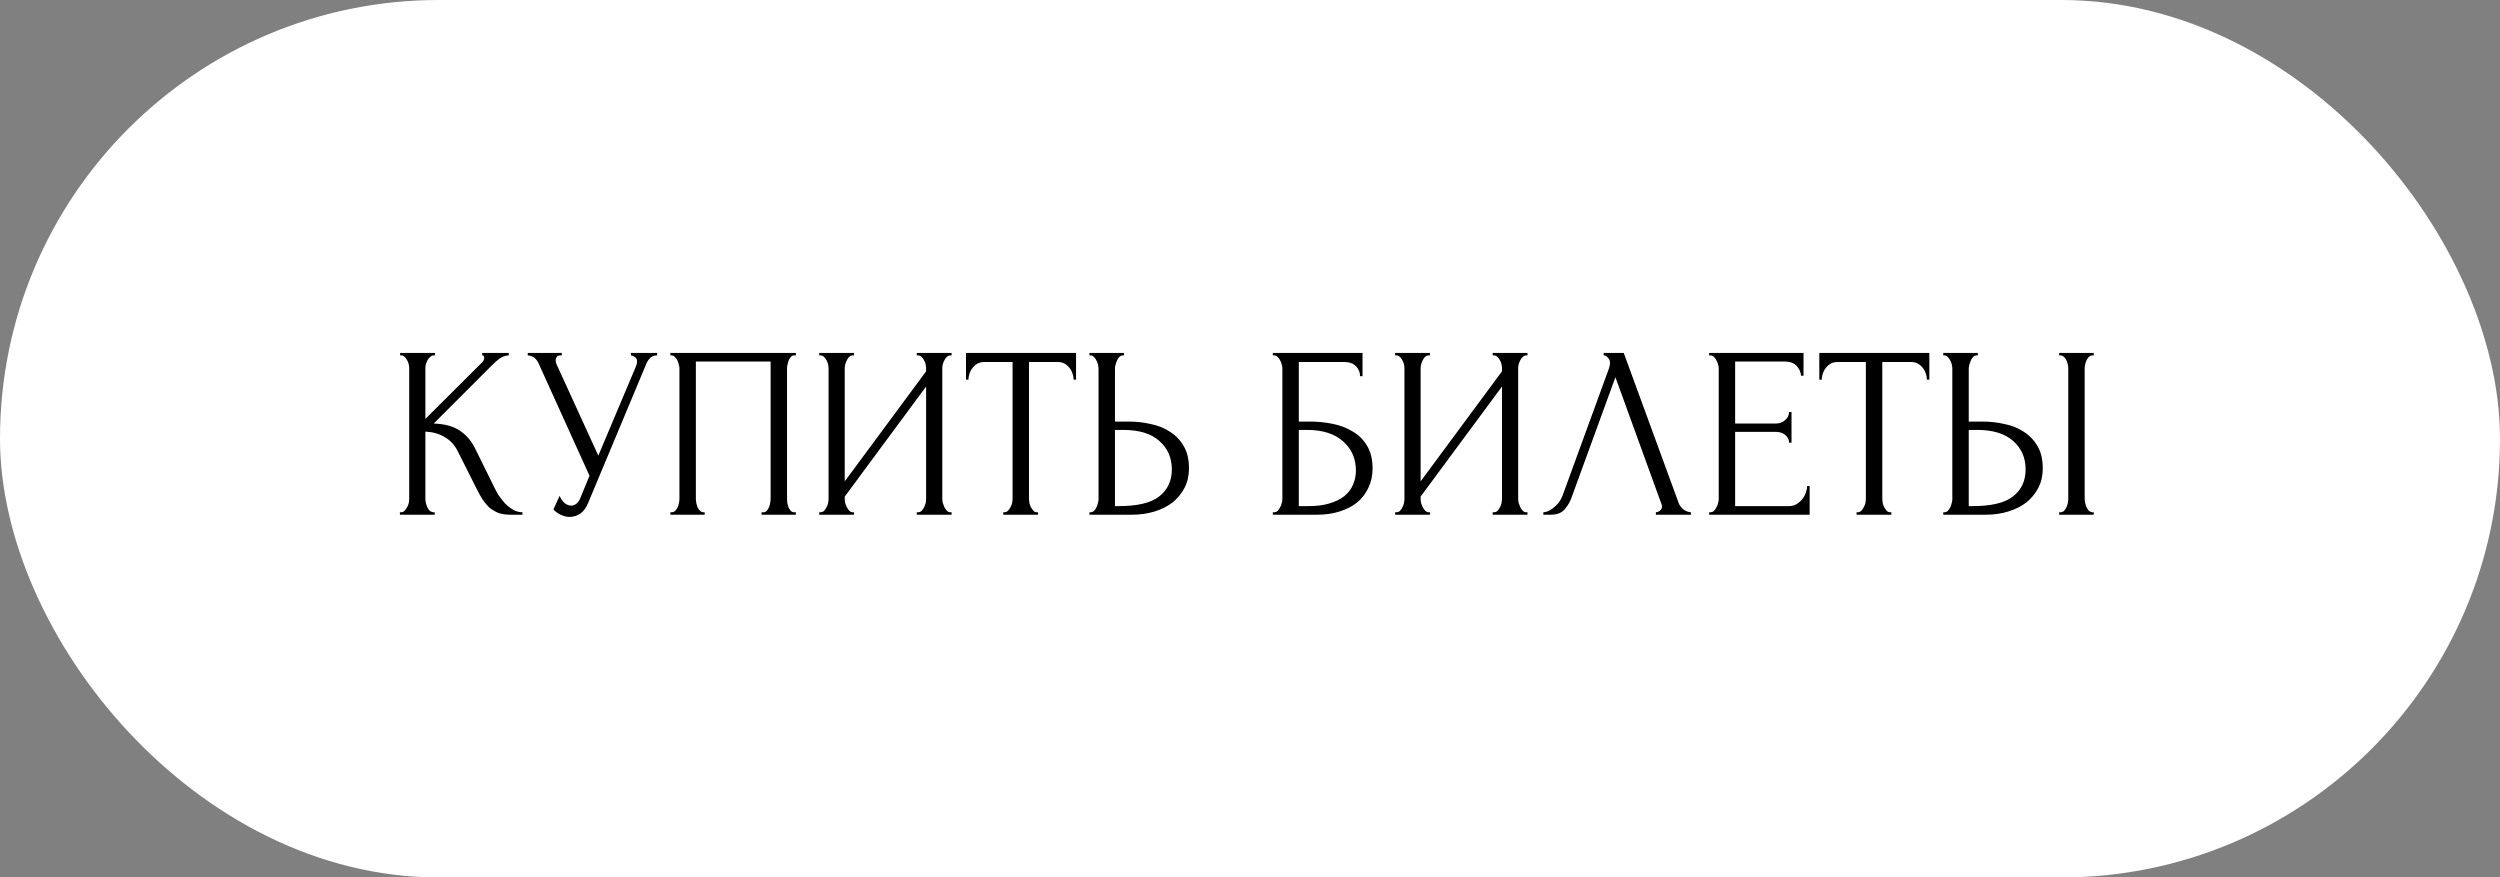
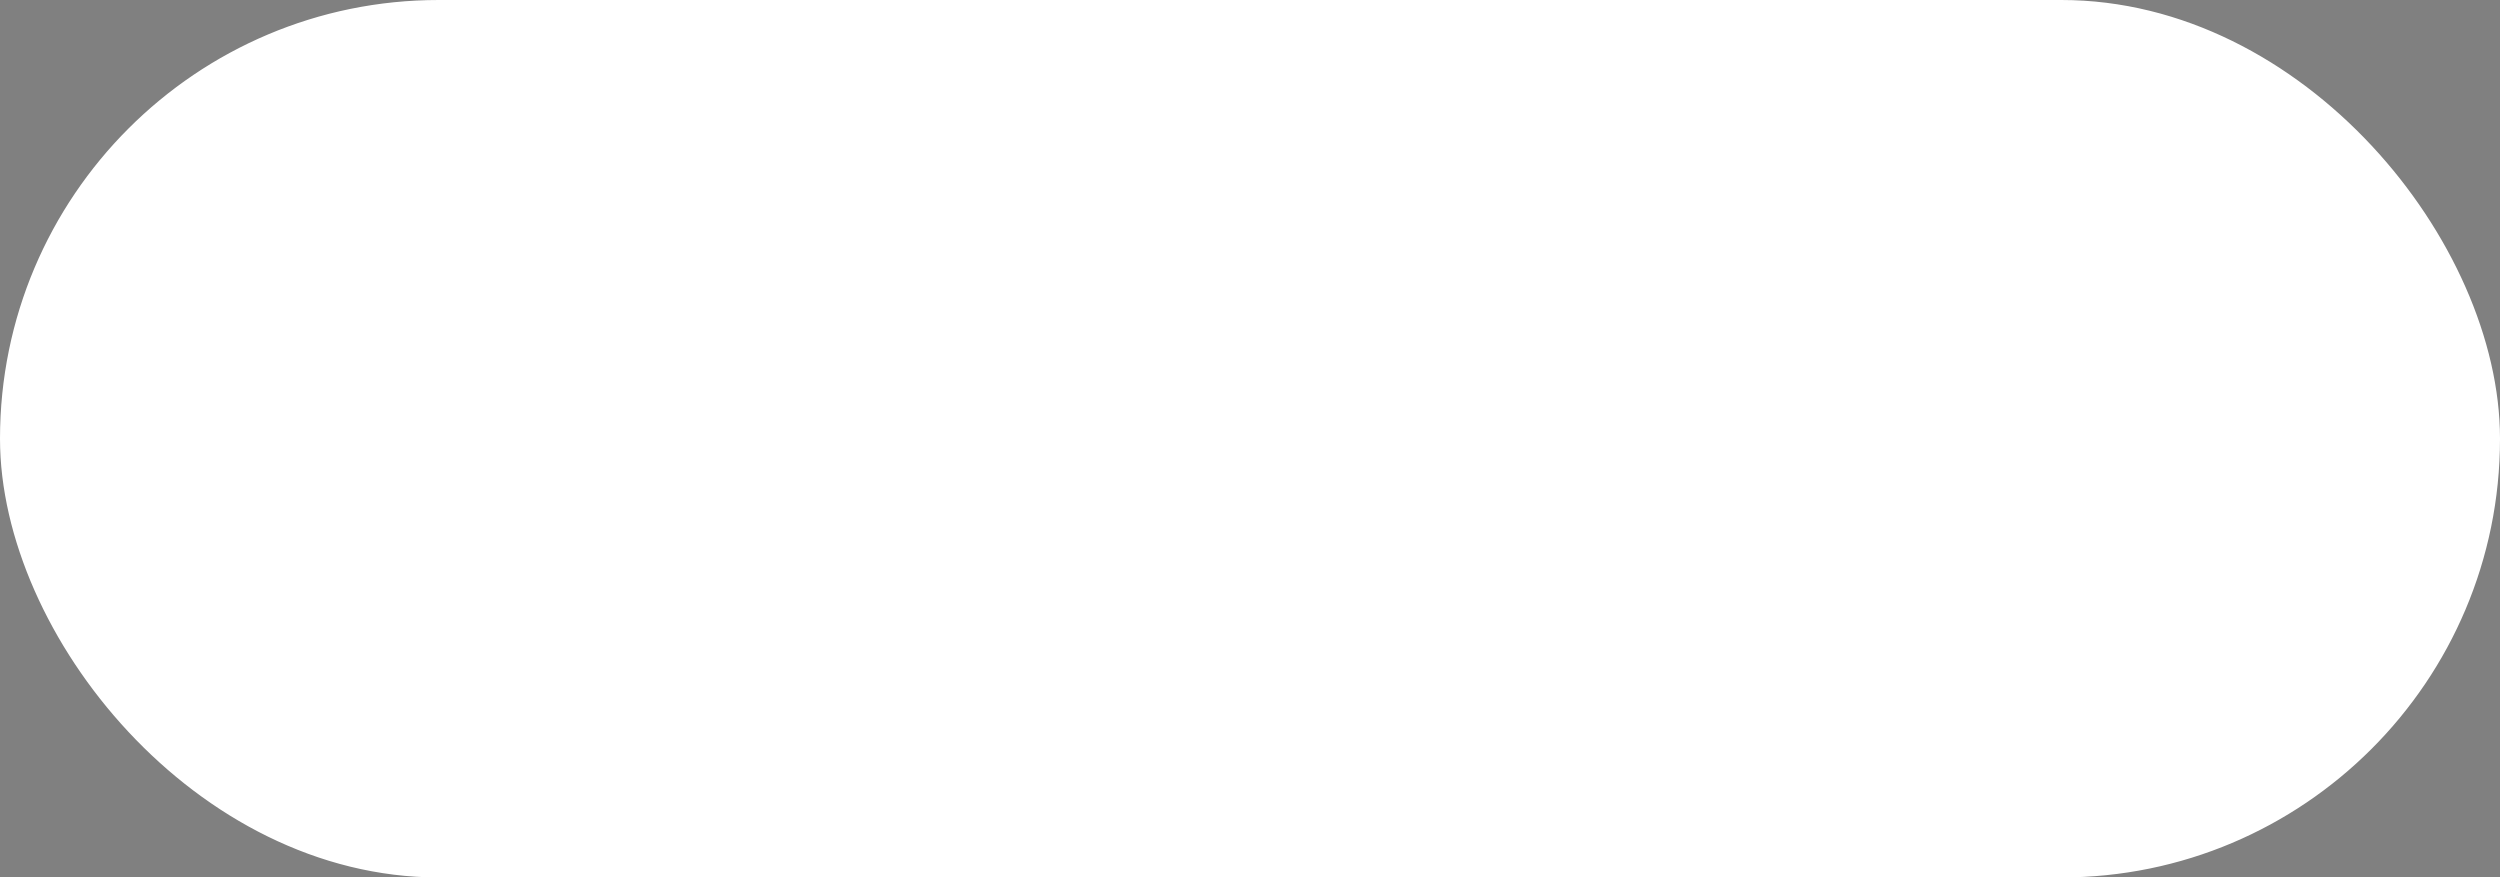
<svg xmlns="http://www.w3.org/2000/svg" width="510" height="179" viewBox="0 0 510 179" fill="none">
  <rect x="0" y="0" width="510" height="179" fill="#808080" stroke="none" />
  <rect x="1" y="1" width="508" height="177" rx="88.5" fill="white" stroke="white" stroke-width="2" />
-   <path d="M81.579 104.5H81.829C82.096 104.5 82.329 104.4 82.529 104.2C82.729 104 82.896 103.767 83.029 103.5C83.196 103.233 83.312 102.95 83.379 102.65C83.446 102.317 83.479 102.017 83.479 101.75V75.1C83.479 74.867 83.446 74.6 83.379 74.3C83.312 74 83.196 73.717 83.029 73.45C82.896 73.183 82.729 72.967 82.529 72.8C82.329 72.6 82.112 72.5 81.879 72.5H81.629V72H88.729V72.5H88.479C88.212 72.5 87.979 72.6 87.779 72.8C87.579 72.967 87.396 73.183 87.229 73.45C87.096 73.717 86.979 74 86.879 74.3C86.812 74.6 86.779 74.867 86.779 75.1V85.45L98.379 73.9C98.646 73.633 98.779 73.317 98.779 72.95C98.779 72.65 98.646 72.5 98.379 72.5V72H103.779V72.5C103.112 72.533 102.512 72.733 101.979 73.1C101.479 73.467 100.929 73.95 100.329 74.55L88.479 86.4C90.646 86.467 92.396 86.933 93.729 87.8C95.062 88.667 96.112 89.867 96.879 91.4L100.829 99.4C101.062 99.9 101.362 100.45 101.729 101.05C102.129 101.617 102.562 102.167 103.029 102.7C103.529 103.2 104.079 103.633 104.679 104C105.279 104.333 105.912 104.5 106.579 104.5V105H104.079C103.112 105 102.279 104.867 101.579 104.6C100.879 104.3 100.262 103.917 99.729 103.45C99.229 102.95 98.779 102.4 98.379 101.8C98.012 101.2 97.679 100.6 97.379 100L93.329 91.95C92.696 90.717 91.812 89.783 90.679 89.15C89.579 88.483 88.279 88.117 86.779 88.05V101.75C86.779 102.017 86.812 102.3 86.879 102.6C86.946 102.9 87.046 103.2 87.179 103.5C87.312 103.767 87.479 104 87.679 104.2C87.879 104.367 88.096 104.467 88.329 104.5H88.679V105H81.579V104.5ZM107.658 72H114.608V72.5H114.308C113.941 72.5 113.691 72.617 113.558 72.85C113.424 73.05 113.358 73.267 113.358 73.5C113.358 73.667 113.374 73.817 113.408 73.95C113.441 74.083 113.474 74.183 113.508 74.25L122.058 92.95L129.708 74.8C129.741 74.733 129.791 74.6 129.858 74.4C129.924 74.167 129.958 73.95 129.958 73.75C129.958 73.283 129.791 72.967 129.458 72.8C129.124 72.6 128.874 72.5 128.708 72.5V72H134.058V72.5C133.458 72.5 132.991 72.667 132.658 73C132.358 73.3 132.124 73.617 131.958 73.95L119.958 102.65C119.558 103.617 119.024 104.333 118.358 104.8C117.691 105.233 116.974 105.45 116.208 105.45C115.708 105.45 115.258 105.367 114.858 105.2C114.458 105.067 114.108 104.9 113.808 104.7C113.508 104.5 113.274 104.317 113.108 104.15C112.974 103.983 112.908 103.9 112.908 103.9L114.158 101.15C114.424 101.783 114.774 102.283 115.208 102.65C115.641 102.983 116.091 103.15 116.558 103.15C116.858 103.15 117.158 103.05 117.458 102.85C117.791 102.617 118.074 102.267 118.308 101.8L120.258 97.05L109.858 74.1C109.391 73.1 108.658 72.567 107.658 72.5V72ZM136.755 104.5H137.005C137.272 104.5 137.505 104.417 137.705 104.25C137.905 104.05 138.072 103.817 138.205 103.55C138.338 103.25 138.438 102.95 138.505 102.65C138.572 102.317 138.605 102.017 138.605 101.75V75.1C138.605 74.867 138.555 74.6 138.455 74.3C138.388 74 138.288 73.717 138.155 73.45C138.022 73.183 137.855 72.967 137.655 72.8C137.455 72.6 137.238 72.5 137.005 72.5H136.755V72H162.355V72.5H161.955C161.722 72.5 161.522 72.6 161.355 72.8C161.188 72.967 161.038 73.2 160.905 73.5C160.805 73.767 160.722 74.05 160.655 74.35C160.588 74.65 160.555 74.9 160.555 75.1V101.75C160.555 102.017 160.572 102.3 160.605 102.6C160.672 102.9 160.755 103.2 160.855 103.5C160.988 103.767 161.138 104 161.305 104.2C161.505 104.4 161.722 104.5 161.955 104.5H162.355V105H155.355V104.5H155.805C156.038 104.5 156.238 104.4 156.405 104.2C156.605 104 156.755 103.767 156.855 103.5C156.988 103.233 157.072 102.95 157.105 102.65C157.172 102.317 157.205 102.017 157.205 101.75V73.75H141.955V101.75C141.955 102.017 141.988 102.317 142.055 102.65C142.122 102.95 142.205 103.233 142.305 103.5C142.438 103.767 142.605 104 142.805 104.2C143.005 104.4 143.238 104.5 143.505 104.5H143.755V105H136.755V104.5ZM187.026 104.5H187.276C187.543 104.5 187.776 104.417 187.976 104.25C188.176 104.05 188.343 103.817 188.476 103.55C188.643 103.25 188.759 102.95 188.826 102.65C188.893 102.317 188.926 102.017 188.926 101.75V78.85L172.326 101.3V101.75C172.326 102.017 172.359 102.317 172.426 102.65C172.526 102.95 172.643 103.233 172.776 103.5C172.909 103.767 173.076 104 173.276 104.2C173.476 104.4 173.709 104.5 173.976 104.5H174.226V105H167.126V104.5H167.376C167.643 104.5 167.876 104.417 168.076 104.25C168.276 104.05 168.443 103.817 168.576 103.55C168.743 103.25 168.859 102.95 168.926 102.65C168.993 102.317 169.026 102.017 169.026 101.75V75.1C169.026 74.867 168.993 74.6 168.926 74.3C168.859 74 168.743 73.717 168.576 73.45C168.443 73.183 168.276 72.967 168.076 72.8C167.876 72.6 167.643 72.5 167.376 72.5H167.126V72H174.226V72.5H173.826C173.593 72.533 173.376 72.65 173.176 72.85C173.009 73.05 172.859 73.283 172.726 73.55C172.593 73.783 172.493 74.05 172.426 74.35C172.359 74.617 172.326 74.867 172.326 75.1V98.2L188.926 75.75V75.1C188.926 74.867 188.893 74.6 188.826 74.3C188.759 74 188.643 73.717 188.476 73.45C188.343 73.183 188.176 72.967 187.976 72.8C187.776 72.6 187.543 72.5 187.276 72.5H187.026V72H194.126V72.5H193.876C193.609 72.5 193.376 72.6 193.176 72.8C192.976 72.967 192.809 73.183 192.676 73.45C192.543 73.717 192.426 74 192.326 74.3C192.259 74.6 192.226 74.867 192.226 75.1V101.75C192.226 102.017 192.259 102.3 192.326 102.6C192.426 102.9 192.543 103.2 192.676 103.5C192.809 103.767 192.976 104 193.176 104.2C193.376 104.4 193.609 104.5 193.876 104.5H194.126V105H187.026V104.5ZM211.514 104.5H211.764V105H204.664V104.5H204.914C205.181 104.5 205.414 104.4 205.614 104.2C205.814 104 205.981 103.767 206.114 103.5C206.281 103.233 206.398 102.95 206.464 102.65C206.531 102.317 206.564 102.017 206.564 101.75V73.85H200.764C200.231 73.85 199.764 73.967 199.364 74.2C198.964 74.433 198.631 74.733 198.364 75.1C198.098 75.433 197.898 75.817 197.764 76.25C197.631 76.65 197.564 77.05 197.564 77.45H197.064V72H219.514V77.45H219.014C219.014 77.05 218.948 76.65 218.814 76.25C218.681 75.817 218.481 75.433 218.214 75.1C217.948 74.733 217.614 74.433 217.214 74.2C216.814 73.967 216.348 73.85 215.814 73.85H209.914V101.75C209.914 102.017 209.948 102.317 210.014 102.65C210.081 102.95 210.181 103.233 210.314 103.5C210.481 103.767 210.648 104 210.814 104.2C211.014 104.4 211.248 104.5 211.514 104.5ZM222.253 104.5H222.503C222.736 104.5 222.953 104.417 223.153 104.25C223.353 104.05 223.52 103.817 223.653 103.55C223.786 103.283 223.886 103 223.953 102.7C224.053 102.4 224.103 102.133 224.103 101.9V75.25C224.103 75.017 224.07 74.733 224.003 74.4C223.936 74.067 223.82 73.767 223.653 73.5C223.52 73.233 223.353 73 223.153 72.8C222.953 72.6 222.736 72.5 222.503 72.5H222.253V72H229.303V72.5H228.953C228.486 72.567 228.12 72.933 227.853 73.6C227.586 74.233 227.453 74.783 227.453 75.25V86H230.253C231.786 86 233.286 86.167 234.753 86.5C236.253 86.8 237.57 87.333 238.703 88.1C239.87 88.833 240.803 89.817 241.503 91.05C242.203 92.25 242.553 93.75 242.553 95.55C242.553 97.017 242.253 98.333 241.653 99.5C241.053 100.667 240.236 101.667 239.203 102.5C238.17 103.3 236.936 103.917 235.503 104.35C234.103 104.783 232.586 105 230.953 105H222.253V104.5ZM228.203 103.25C232.07 103.25 234.836 102.583 236.503 101.25C238.203 99.917 239.053 98.083 239.053 95.75C239.053 93.383 238.203 91.45 236.503 89.95C234.836 88.45 232.37 87.7 229.103 87.7H227.453V103.25H228.203ZM259.655 104.5H259.905C260.172 104.5 260.405 104.417 260.605 104.25C260.805 104.05 260.972 103.817 261.105 103.55C261.272 103.283 261.389 103 261.455 102.7C261.555 102.4 261.605 102.117 261.605 101.85V75.1C261.605 74.867 261.555 74.6 261.455 74.3C261.389 74 261.272 73.717 261.105 73.45C260.972 73.183 260.805 72.967 260.605 72.8C260.405 72.6 260.172 72.5 259.905 72.5H259.655V72H277.955V76.75H277.455C277.455 75.983 277.189 75.317 276.655 74.75C276.122 74.15 275.305 73.85 274.205 73.85H264.955V86H267.255C268.789 86 270.305 86.15 271.805 86.45C273.339 86.75 274.705 87.267 275.905 88C277.139 88.7 278.122 89.667 278.855 90.9C279.622 92.133 280.005 93.683 280.005 95.55C280.005 97.017 279.722 98.333 279.155 99.5C278.622 100.667 277.855 101.667 276.855 102.5C275.855 103.3 274.655 103.917 273.255 104.35C271.889 104.783 270.389 105 268.755 105H259.655V104.5ZM266.905 103.25C268.572 103.25 270.005 103.067 271.205 102.7C272.439 102.333 273.455 101.833 274.255 101.2C275.055 100.533 275.639 99.767 276.005 98.9C276.405 98 276.605 97.033 276.605 96C276.605 93.567 275.739 91.583 274.005 90.05C272.272 88.483 269.805 87.7 266.605 87.7H264.955V103.25H266.905ZM304.506 104.5H304.756C305.023 104.5 305.256 104.417 305.456 104.25C305.656 104.05 305.823 103.817 305.956 103.55C306.123 103.25 306.24 102.95 306.306 102.65C306.373 102.317 306.406 102.017 306.406 101.75V78.85L289.806 101.3V101.75C289.806 102.017 289.84 102.317 289.906 102.65C290.006 102.95 290.123 103.233 290.256 103.5C290.39 103.767 290.556 104 290.756 104.2C290.956 104.4 291.19 104.5 291.456 104.5H291.706V105H284.606V104.5H284.856C285.123 104.5 285.356 104.417 285.556 104.25C285.756 104.05 285.923 103.817 286.056 103.55C286.223 103.25 286.34 102.95 286.406 102.65C286.473 102.317 286.506 102.017 286.506 101.75V75.1C286.506 74.867 286.473 74.6 286.406 74.3C286.34 74 286.223 73.717 286.056 73.45C285.923 73.183 285.756 72.967 285.556 72.8C285.356 72.6 285.123 72.5 284.856 72.5H284.606V72H291.706V72.5H291.306C291.073 72.533 290.856 72.65 290.656 72.85C290.49 73.05 290.34 73.283 290.206 73.55C290.073 73.783 289.973 74.05 289.906 74.35C289.84 74.617 289.806 74.867 289.806 75.1V98.2L306.406 75.75V75.1C306.406 74.867 306.373 74.6 306.306 74.3C306.24 74 306.123 73.717 305.956 73.45C305.823 73.183 305.656 72.967 305.456 72.8C305.256 72.6 305.023 72.5 304.756 72.5H304.506V72H311.606V72.5H311.356C311.09 72.5 310.856 72.6 310.656 72.8C310.456 72.967 310.29 73.183 310.156 73.45C310.023 73.717 309.906 74 309.806 74.3C309.74 74.6 309.706 74.867 309.706 75.1V101.75C309.706 102.017 309.74 102.3 309.806 102.6C309.906 102.9 310.023 103.2 310.156 103.5C310.29 103.767 310.456 104 310.656 104.2C310.856 104.4 311.09 104.5 311.356 104.5H311.606V105H304.506V104.5ZM320.595 101.5C320.295 102.367 319.828 103.167 319.195 103.9C318.561 104.633 317.628 105 316.395 105H314.845V104.5C315.045 104.5 315.311 104.45 315.645 104.35C315.978 104.217 316.328 104.017 316.695 103.75C317.061 103.483 317.428 103.15 317.795 102.75C318.161 102.317 318.478 101.783 318.745 101.15L328.195 75.25C328.361 74.75 328.445 74.367 328.445 74.1C328.445 73.6 328.295 73.217 327.995 72.95C327.728 72.65 327.445 72.5 327.145 72.5V72H331.245L342.445 102.6C342.611 103.067 342.928 103.5 343.395 103.9C343.861 104.267 344.378 104.467 344.945 104.5V105H337.795V104.5C338.061 104.5 338.328 104.4 338.595 104.2C338.895 103.967 339.045 103.667 339.045 103.3C339.045 103.2 339.011 103.05 338.945 102.85L329.545 76.95L320.595 101.5ZM348.669 104.5H348.919C349.186 104.5 349.419 104.417 349.619 104.25C349.819 104.05 349.986 103.817 350.119 103.55C350.286 103.283 350.402 103 350.469 102.7C350.569 102.4 350.619 102.117 350.619 101.85V75.1C350.619 74.867 350.569 74.6 350.469 74.3C350.402 74 350.286 73.717 350.119 73.45C349.986 73.183 349.819 72.967 349.619 72.8C349.419 72.6 349.186 72.5 348.919 72.5H348.669V72H367.919V76.65H367.419C367.352 75.883 367.052 75.217 366.519 74.65C365.986 74.05 365.152 73.75 364.019 73.75H353.969V86.4H362.269C363.036 86.4 363.669 86.167 364.169 85.7C364.702 85.233 364.969 84.683 364.969 84.05H365.469V90.3H364.969C364.969 89.7 364.719 89.183 364.219 88.75C363.719 88.317 363.069 88.1 362.269 88.1H353.969V103.25H364.919C365.552 103.25 366.102 103.1 366.569 102.8C367.036 102.5 367.419 102.15 367.719 101.75C368.052 101.317 368.286 100.867 368.419 100.4C368.586 99.9 368.669 99.483 368.669 99.15H369.169V105H348.669V104.5ZM385.587 104.5H385.837V105H378.737V104.5H378.987C379.253 104.5 379.487 104.4 379.687 104.2C379.887 104 380.053 103.767 380.187 103.5C380.353 103.233 380.47 102.95 380.537 102.65C380.603 102.317 380.637 102.017 380.637 101.75V73.85H374.837C374.303 73.85 373.837 73.967 373.437 74.2C373.037 74.433 372.703 74.733 372.437 75.1C372.17 75.433 371.97 75.817 371.837 76.25C371.703 76.65 371.637 77.05 371.637 77.45H371.137V72H393.587V77.45H393.087C393.087 77.05 393.02 76.65 392.887 76.25C392.753 75.817 392.553 75.433 392.287 75.1C392.02 74.733 391.687 74.433 391.287 74.2C390.887 73.967 390.42 73.85 389.887 73.85H383.987V101.75C383.987 102.017 384.02 102.317 384.087 102.65C384.153 102.95 384.253 103.233 384.387 103.5C384.553 103.767 384.72 104 384.887 104.2C385.087 104.4 385.32 104.5 385.587 104.5ZM396.425 104.5H396.675C396.909 104.5 397.125 104.417 397.325 104.25C397.525 104.05 397.692 103.817 397.825 103.55C397.959 103.283 398.059 103 398.125 102.7C398.225 102.4 398.275 102.133 398.275 101.9V75.25C398.275 75.017 398.242 74.733 398.175 74.4C398.109 74.067 397.992 73.767 397.825 73.5C397.692 73.233 397.525 73 397.325 72.8C397.125 72.6 396.909 72.5 396.675 72.5H396.425V72H403.475V72.5H403.125C402.659 72.567 402.292 72.933 402.025 73.6C401.759 74.233 401.625 74.783 401.625 75.25V86H404.425C405.959 86 407.459 86.167 408.925 86.5C410.425 86.8 411.742 87.333 412.875 88.1C414.042 88.833 414.975 89.817 415.675 91.05C416.375 92.25 416.725 93.75 416.725 95.55C416.725 97.017 416.425 98.333 415.825 99.5C415.225 100.667 414.409 101.667 413.375 102.5C412.342 103.3 411.109 103.917 409.675 104.35C408.275 104.783 406.759 105 405.125 105H396.425V104.5ZM402.375 103.25C406.242 103.25 409.009 102.583 410.675 101.25C412.375 99.917 413.225 98.083 413.225 95.75C413.225 93.383 412.375 91.45 410.675 89.95C409.009 88.45 406.542 87.7 403.275 87.7H401.625V103.25H402.375ZM420.075 72H427.125V72.5H426.725C426.492 72.533 426.275 72.65 426.075 72.85C425.909 73.05 425.759 73.283 425.625 73.55C425.525 73.783 425.442 74.05 425.375 74.35C425.309 74.617 425.275 74.867 425.275 75.1V101.75C425.275 102.017 425.309 102.3 425.375 102.6C425.442 102.9 425.542 103.2 425.675 103.5C425.809 103.767 425.959 104 426.125 104.2C426.325 104.367 426.542 104.467 426.775 104.5H427.125V105H420.075V104.5H420.325C420.592 104.5 420.825 104.417 421.025 104.25C421.225 104.05 421.392 103.817 421.525 103.55C421.659 103.25 421.759 102.95 421.825 102.65C421.892 102.317 421.925 102.017 421.925 101.75V75.1C421.925 74.867 421.892 74.6 421.825 74.3C421.759 74 421.659 73.717 421.525 73.45C421.392 73.183 421.225 72.967 421.025 72.8C420.825 72.6 420.592 72.5 420.325 72.5H420.075V72Z" fill="black" />
</svg>